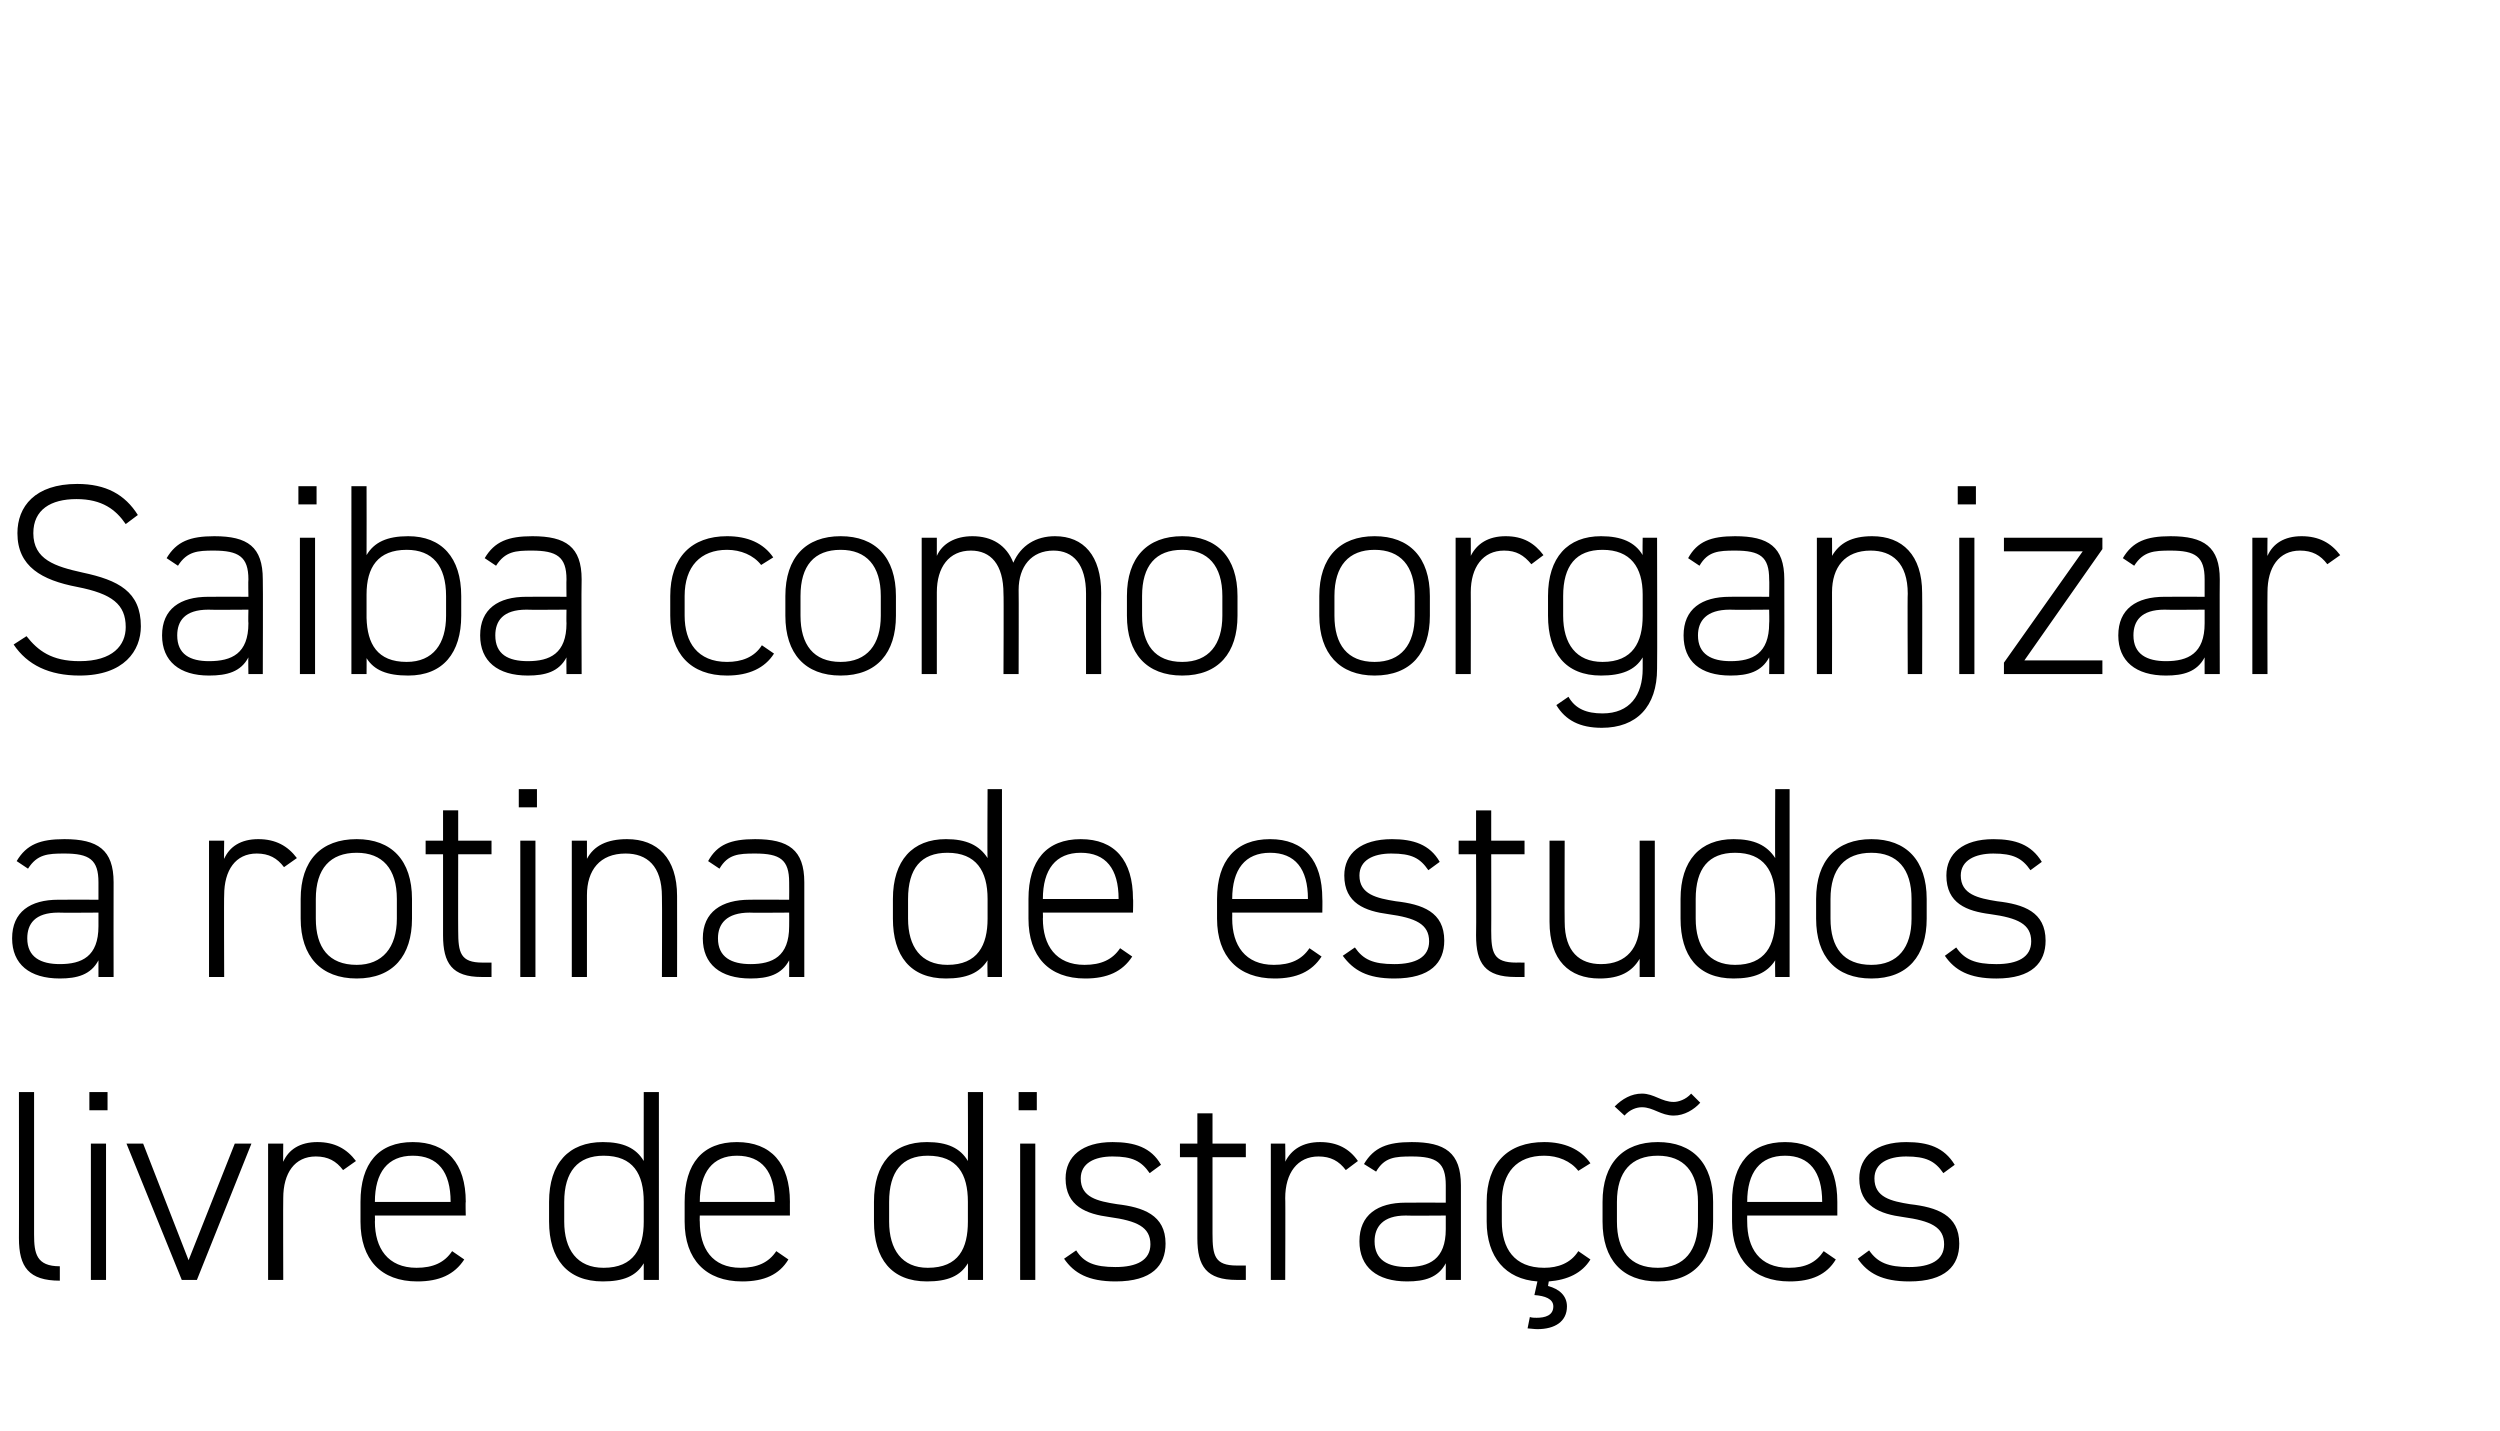
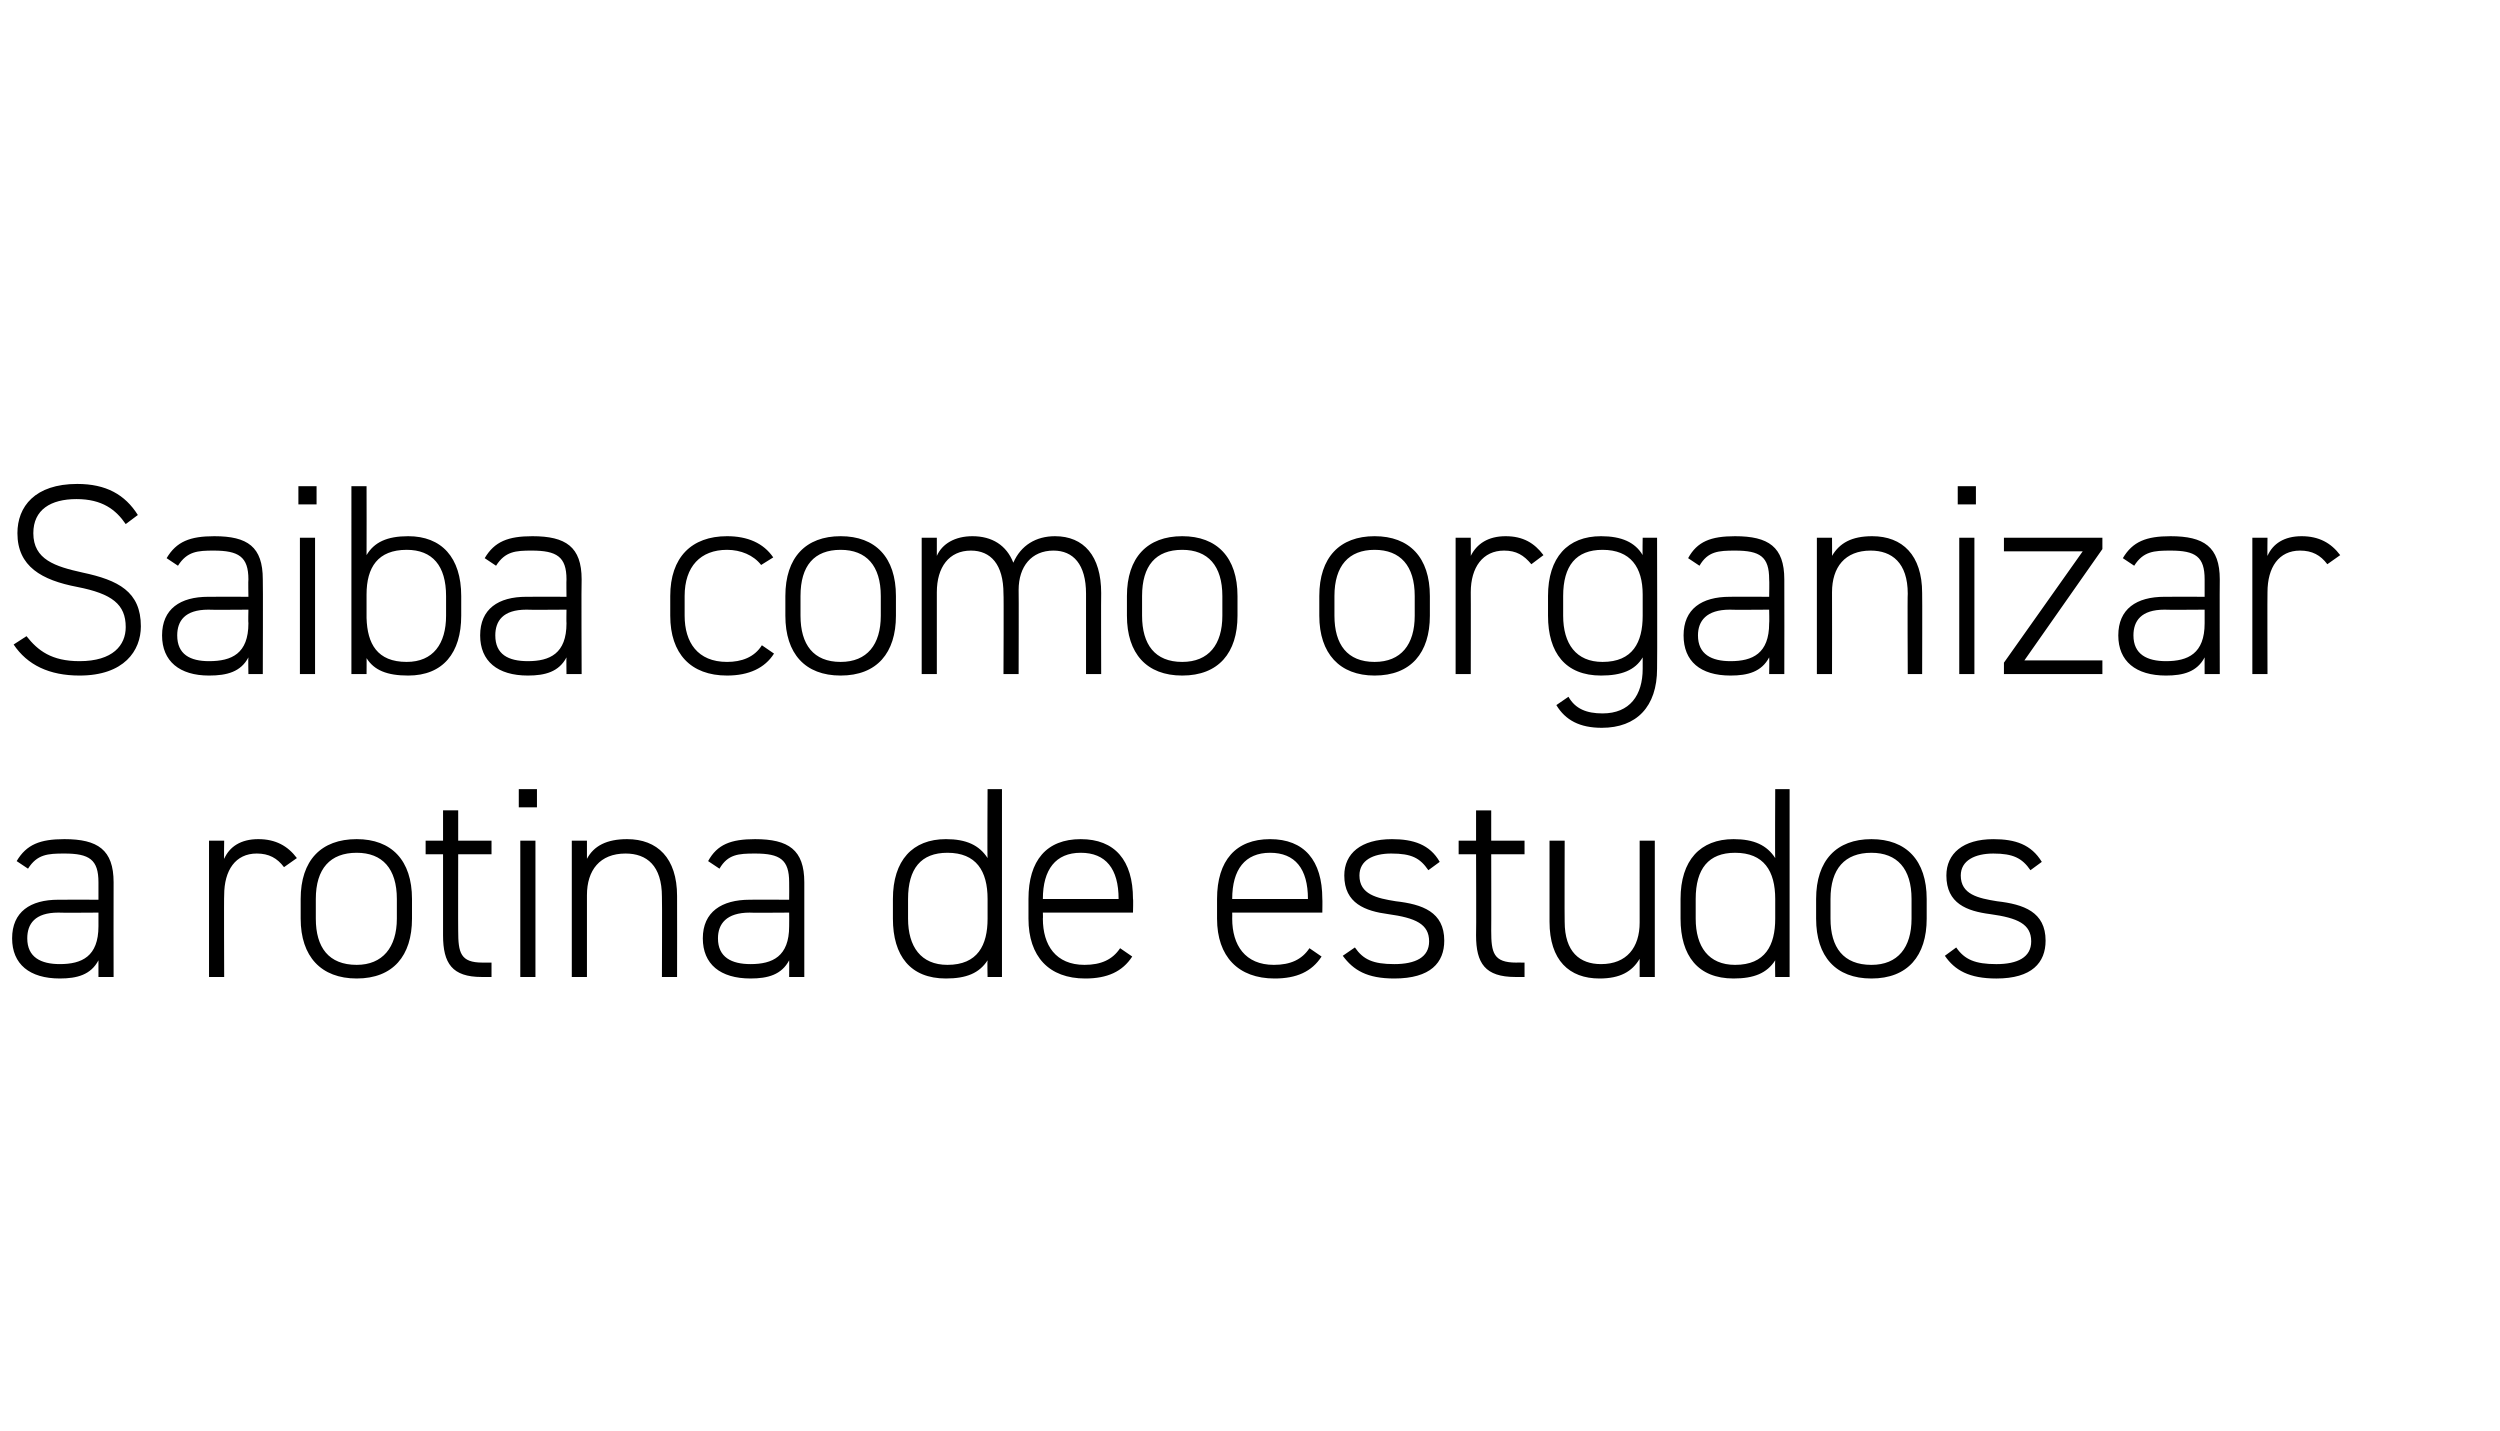
<svg xmlns="http://www.w3.org/2000/svg" version="1.1" width="330.1px" height="189px" viewBox="0 0 330.1 189">
  <desc>Saiba como organizar a rotina de estudos livre de distra es</desc>
  <defs />
  <g id="Polygon6235">
-     <path d="m2.5 144.2h2V163c0 2.5.3 4.2 3.4 4.2v1.9c-4.1 0-5.4-1.8-5.4-5.6c.02.03 0-19.3 0-19.3zM12 151h2v18h-2v-18zm-.2-6.8h2.4v2.4h-2.4v-2.4zm21.4 6.8L26 169h-2l-7.3-18h2.2l6 15.4L31 151h2.2zm4.2 7.2c-.03-.04 0 10.8 0 10.8h-2v-18h2s-.03 2.45 0 2.4c.7-1.6 2.2-2.6 4.5-2.6c2.3 0 3.9.9 5.1 2.5l-1.7 1.2c-.9-1.2-2-1.8-3.6-1.8c-2.8 0-4.3 2.2-4.3 5.5zm12.1 2.3s.03.76 0 .8c0 3.5 1.7 6.1 5.5 6.1c2.2 0 3.7-.7 4.7-2.2l1.6 1.1c-1.3 2-3.3 2.9-6.2 2.9c-4.8 0-7.5-2.9-7.5-7.9v-2.6c0-5.1 2.4-7.9 6.9-7.9c4.5 0 7 2.8 7 7.9c-.05-.03 0 1.8 0 1.8h-12zm0-1.8h10s-.03-.03 0 0c0-4-1.7-6.1-5-6.1c-3.3 0-5 2.2-5 6.1c.03-.03 0 0 0 0zM85 144.2h2V169h-2s-.01-2.2 0-2.2c-1 1.7-2.7 2.4-5.4 2.4c-4.7 0-7.1-3-7.1-7.9v-2.6c0-5.1 2.6-7.9 7.1-7.9c2.7 0 4.4.8 5.4 2.5c-.01.04 0-9.1 0-9.1zm0 17.1v-2.6c0-3.7-1.4-6.1-5.3-6.1c-3.4 0-5.2 2.1-5.2 6.1v2.6c0 3.7 1.7 6.1 5.2 6.1c4 0 5.3-2.6 5.3-6.1zm7.4-.8s-.03.76 0 .8c0 3.5 1.6 6.1 5.4 6.1c2.2 0 3.7-.7 4.7-2.2l1.6 1.1c-1.2 2-3.2 2.9-6.1 2.9c-4.8 0-7.6-2.9-7.6-7.9v-2.6c0-5.1 2.4-7.9 6.9-7.9c4.5 0 7 2.8 7 7.9c-.01-.03 0 1.8 0 1.8H92.4zm0-1.8h9.9s.01-.03 0 0c0-4-1.7-6.1-5-6.1c-3.2 0-4.9 2.2-4.9 6.1c-.03-.03 0 0 0 0zm35.4-14.5h2V169h-2s.03-2.2 0-2.2c-1 1.7-2.7 2.4-5.4 2.4c-4.7 0-7-3-7-7.9v-2.6c0-5.1 2.5-7.9 7-7.9c2.7 0 4.4.8 5.4 2.5c.03.04 0-9.1 0-9.1zm0 17.1v-2.6c0-3.7-1.4-6.1-5.3-6.1c-3.4 0-5.1 2.1-5.1 6.1v2.6c0 3.7 1.7 6.1 5.1 6.1c4.1 0 5.3-2.6 5.3-6.1zm6.9-10.3h2v18h-2v-18zm-.2-6.8h2.4v2.4h-2.4v-2.4zm17.3 10.7c-1.1-1.6-2.3-2.2-4.9-2.2c-2.4 0-4.2.9-4.2 2.9c0 2.5 2.2 3 4.8 3.4c3.4.4 6.4 1.4 6.4 5.2c0 2.9-1.8 5-6.6 5c-3.6 0-5.5-1.1-6.8-3l1.6-1.1c1 1.6 2.4 2.2 5.2 2.2c2.8 0 4.6-.9 4.6-3c0-2.3-1.8-3.1-5.4-3.6c-3-.4-5.8-1.4-5.8-5.1c0-2.9 2.2-4.8 6.2-4.8c2.9 0 5.1.7 6.4 3l-1.5 1.1zm4-3.9h2.3v-4h2v4h4.4v1.8h-4.4v10.1c0 2.9.3 4.2 3.2 4.2h1.2v1.9h-1.2c-4 0-5.2-1.8-5.2-5.5c.01-.04 0-10.7 0-10.7h-2.3V151zm13.9 7.2c.04-.04 0 10.8 0 10.8h-1.9v-18h1.9s.04 2.45 0 2.4c.8-1.6 2.3-2.6 4.6-2.6c2.3 0 3.9.9 5 2.5l-1.6 1.2c-.9-1.2-2-1.8-3.6-1.8c-2.8 0-4.4 2.2-4.4 5.5zm15.9.6c.05-.02 5.3 0 5.3 0v-2.3c0-3-1.2-3.8-4.5-3.8c-2.2 0-3.6.1-4.7 2l-1.6-1c1.3-2.2 3.1-2.9 6.3-2.9c4.4 0 6.5 1.4 6.5 5.7V169h-2s.01-2.23 0-2.2c-1 1.9-2.8 2.4-5.1 2.4c-4 0-6.3-1.9-6.3-5.3c0-3.5 2.4-5.1 6.1-5.1zm5.3 1.7s-5.25.04-5.3 0c-3 0-4.1 1.5-4.1 3.4c0 2.5 1.8 3.4 4.3 3.4c2.9 0 5.1-1 5.1-5c.01 0 0-1.8 0-1.8zm12.1 8.7c-4.2-.3-6.7-3.2-6.7-7.9v-2.6c0-5.1 2.8-7.9 7.6-7.9c2.6 0 4.8.9 6.1 2.8l-1.6 1c-1-1.3-2.7-2-4.5-2c-3.6 0-5.6 2.2-5.6 6.1v2.6c0 3.5 1.6 6.1 5.6 6.1c1.8 0 3.5-.6 4.5-2.2l1.6 1.1c-1.1 1.8-3 2.7-5.5 2.9l-.1.6c1.5.4 2.5 1.3 2.5 2.7c0 2-1.6 3-3.9 3c-.5 0-1-.1-1.3-.1l.3-1.5c.3.1.6.1.9.1c1.1 0 2.2-.3 2.2-1.5c0-1-1.1-1.4-2.5-1.5l.4-1.8zm15.9 0c-4.7 0-7.3-2.9-7.3-7.9v-2.6c0-5.1 2.7-7.9 7.3-7.9c4.6 0 7.3 2.8 7.3 7.9v2.6c0 4.9-2.5 7.9-7.3 7.9zm5.3-10.5c0-4-1.9-6.1-5.3-6.1c-3.5 0-5.4 2.1-5.4 6.1v2.6c0 3.8 1.7 6.1 5.4 6.1c3.5 0 5.3-2.3 5.3-6.1v-2.6zm-7.4-12.5c-.7 0-1.6.3-2.3 1.1l-1.3-1.2c1-1 2.2-1.7 3.6-1.7c1.6 0 2.6 1.1 4.2 1.1c.6 0 1.6-.3 2.3-1.1l1.2 1.2c-.8.9-2.1 1.7-3.5 1.7c-1.7 0-2.7-1.1-4.2-1.1zm13.9 14.3s-.02.76 0 .8c0 3.5 1.6 6.1 5.5 6.1c2.2 0 3.6-.7 4.6-2.2l1.6 1.1c-1.2 2-3.2 2.9-6.1 2.9c-4.8 0-7.6-2.9-7.6-7.9v-2.6c0-5.1 2.5-7.9 7-7.9c4.5 0 6.9 2.8 6.9 7.9v1.8h-11.9zm0-1.8h9.9s.02-.03 0 0c0-4-1.7-6.1-4.9-6.1c-3.3 0-5 2.2-5 6.1c-.02-.03 0 0 0 0zm25.9-3.8c-1.1-1.6-2.3-2.2-4.9-2.2c-2.4 0-4.2.9-4.2 2.9c0 2.5 2.2 3 4.7 3.4c3.5.4 6.5 1.4 6.5 5.2c0 2.9-1.8 5-6.6 5c-3.6 0-5.5-1.1-6.8-3l1.5-1.1c1.1 1.6 2.5 2.2 5.3 2.2c2.8 0 4.6-.9 4.6-3c0-2.3-1.8-3.1-5.4-3.6c-3-.4-5.8-1.4-5.8-5.1c0-2.9 2.2-4.8 6.2-4.8c2.9 0 5 .7 6.4 3l-1.5 1.1z" stroke="none" fill="#000" />
-   </g>
+     </g>
  <g id="Polygon6234">
    <path d="m7.7 118.8c.04-.02 5.3 0 5.3 0v-2.3c0-3-1.2-3.8-4.5-3.8c-2.2 0-3.6.1-4.8 2l-1.5-1c1.3-2.2 3.1-2.9 6.3-2.9c4.4 0 6.5 1.4 6.5 5.7c-.02.04 0 12.5 0 12.5h-2v-2.2c-1 1.9-2.8 2.4-5.1 2.4c-4 0-6.3-1.9-6.3-5.3c0-3.5 2.4-5.1 6.1-5.1zm5.3 1.7s-5.26.04-5.3 0c-3.1 0-4.1 1.5-4.1 3.4c0 2.5 1.8 3.4 4.3 3.4c2.9 0 5.1-1 5.1-5v-1.8zm16.6-2.3c-.04-.04 0 10.8 0 10.8h-2v-18h2s-.04 2.45 0 2.4c.7-1.6 2.2-2.6 4.5-2.6c2.3 0 3.9.9 5.1 2.5l-1.7 1.2c-.9-1.2-2-1.8-3.6-1.8c-2.8 0-4.3 2.2-4.3 5.5zm17.5 11c-4.7 0-7.4-2.9-7.4-7.9v-2.6c0-5.1 2.7-7.9 7.4-7.9c4.6 0 7.3 2.8 7.3 7.9v2.6c0 4.9-2.5 7.9-7.3 7.9zm5.3-10.5c0-4-1.9-6.1-5.3-6.1c-3.5 0-5.4 2.1-5.4 6.1v2.6c0 3.8 1.7 6.1 5.4 6.1c3.4 0 5.3-2.3 5.3-6.1v-2.6zm3.8-7.7h2.3v-4h2v4h4.4v1.8h-4.4s-.02 10.12 0 10.1c0 2.9.3 4.2 3.2 4.2h1.2v1.9h-1.3c-3.9 0-5.1-1.8-5.1-5.5v-10.7h-2.3V111zm12.5 0h2v18h-2v-18zm-.2-6.8h2.4v2.4h-2.4v-2.4zm7 6.8h2v2.4c.9-1.7 2.6-2.6 5.3-2.6c4 0 6.6 2.5 6.6 7.5c.02.04 0 10.7 0 10.7h-2s.04-10.62 0-10.6c0-4.1-2-5.7-4.8-5.7c-3.4 0-5.1 2.2-5.1 5.5V129h-2v-18zm23.5 7.8c-.04-.02 5.2 0 5.2 0c0 0 .02-2.26 0-2.3c0-3-1.2-3.8-4.5-3.8c-2.2 0-3.6.1-4.7 2l-1.5-1c1.2-2.2 3-2.9 6.2-2.9c4.4 0 6.5 1.4 6.5 5.7V129h-2s.02-2.23 0-2.2c-1 1.9-2.8 2.4-5.1 2.4c-4 0-6.3-1.9-6.3-5.3c0-3.5 2.5-5.1 6.2-5.1zm5.2 1.7s-5.24.04-5.2 0c-3.1 0-4.2 1.5-4.2 3.4c0 2.5 1.8 3.4 4.3 3.4c2.9 0 5.1-1 5.1-5c.02 0 0-1.8 0-1.8zm26.2-16.3h1.9V129h-1.9s-.05-2.2 0-2.2c-1.1 1.7-2.8 2.4-5.5 2.4c-4.7 0-7-3-7-7.9v-2.6c0-5.1 2.6-7.9 7-7.9c2.7 0 4.4.8 5.5 2.5c-.05.04 0-9.1 0-9.1zm0 17.1v-2.6c0-3.7-1.5-6.1-5.3-6.1c-3.5 0-5.2 2.1-5.2 6.1v2.6c0 3.7 1.7 6.1 5.2 6.1c4 0 5.3-2.6 5.3-6.1zm7.3-.8s.03.76 0 .8c0 3.5 1.7 6.1 5.5 6.1c2.2 0 3.7-.7 4.7-2.2l1.6 1.1c-1.3 2-3.3 2.9-6.2 2.9c-4.8 0-7.5-2.9-7.5-7.9v-2.6c0-5.1 2.4-7.9 6.9-7.9c4.5 0 6.9 2.8 6.9 7.9c.05-.03 0 1.8 0 1.8h-11.9zm0-1.8h10s-.03-.03 0 0c0-4-1.7-6.1-5-6.1c-3.3 0-5 2.2-5 6.1c.03-.03 0 0 0 0zm25 1.8s.02.76 0 .8c0 3.5 1.7 6.1 5.5 6.1c2.2 0 3.7-.7 4.7-2.2l1.6 1.1c-1.3 2-3.3 2.9-6.2 2.9c-4.8 0-7.6-2.9-7.6-7.9v-2.6c0-5.1 2.5-7.9 7-7.9c4.5 0 6.9 2.8 6.9 7.9c.03-.03 0 1.8 0 1.8h-11.9zm0-1.8h10s-.05-.03 0 0c0-4-1.7-6.1-5-6.1c-3.3 0-5 2.2-5 6.1c.02-.03 0 0 0 0zm25.9-3.8c-1.1-1.6-2.2-2.2-4.9-2.2c-2.4 0-4.2.9-4.2 2.9c0 2.5 2.3 3 4.8 3.4c3.5.4 6.4 1.4 6.4 5.2c0 2.9-1.8 5-6.6 5c-3.6 0-5.4-1.1-6.8-3l1.6-1.1c1.1 1.6 2.4 2.2 5.2 2.2c2.8 0 4.6-.9 4.6-3c0-2.3-1.8-3.1-5.4-3.6c-3-.4-5.8-1.4-5.8-5.1c0-2.9 2.2-4.8 6.3-4.8c2.8 0 5 .7 6.3 3l-1.5 1.1zm4-3.9h2.3v-4h2v4h4.4v1.8h-4.4s.02 10.12 0 10.1c0 2.9.3 4.2 3.3 4.2c-.04-.01 1.1 0 1.1 0v1.9h-1.2c-4 0-5.2-1.8-5.2-5.5c.04-.04 0-10.7 0-10.7h-2.3V111zm25.9 18h-2v-2.4c-1 1.7-2.6 2.6-5.3 2.6c-4 0-6.6-2.4-6.6-7.5c-.01-.04 0-10.7 0-10.7h2s-.03 10.66 0 10.7c0 4 2 5.6 4.8 5.6c3.4 0 5.1-2.2 5.1-5.5V111h2v18zm15.9-24.8h1.9V129h-1.9s-.04-2.2 0-2.2c-1.1 1.7-2.8 2.4-5.5 2.4c-4.7 0-7-3-7-7.9v-2.6c0-5.1 2.6-7.9 7-7.9c2.7 0 4.4.8 5.5 2.5c-.04.04 0-9.1 0-9.1zm0 17.1v-2.6c0-3.7-1.5-6.1-5.3-6.1c-3.5 0-5.2 2.1-5.2 6.1v2.6c0 3.7 1.7 6.1 5.2 6.1c4 0 5.3-2.6 5.3-6.1zm12.7 7.9c-4.7 0-7.3-2.9-7.3-7.9v-2.6c0-5.1 2.7-7.9 7.3-7.9c4.6 0 7.3 2.8 7.3 7.9v2.6c0 4.9-2.5 7.9-7.3 7.9zm5.3-10.5c0-4-1.9-6.1-5.3-6.1c-3.5 0-5.4 2.1-5.4 6.1v2.6c0 3.8 1.7 6.1 5.4 6.1c3.5 0 5.3-2.3 5.3-6.1v-2.6zm15.7-3.8c-1.1-1.6-2.3-2.2-4.9-2.2c-2.4 0-4.3.9-4.3 2.9c0 2.5 2.3 3 4.8 3.4c3.5.4 6.4 1.4 6.4 5.2c0 2.9-1.8 5-6.5 5c-3.6 0-5.5-1.1-6.8-3l1.5-1.1c1.1 1.6 2.5 2.2 5.3 2.2c2.8 0 4.6-.9 4.6-3c0-2.3-1.8-3.1-5.4-3.6c-3.1-.4-5.8-1.4-5.8-5.1c0-2.9 2.2-4.8 6.2-4.8c2.9 0 5 .7 6.4 3l-1.5 1.1z" stroke="none" fill="#000" />
  </g>
  <g id="Polygon6233">
    <path d="m16.6 69.2c-1.3-1.9-3.1-3.3-6.5-3.3c-3.4 0-5.7 1.4-5.7 4.5c0 3.5 2.9 4.4 6.5 5.2c4.7 1 7.7 2.5 7.7 7.1c0 3.2-2.2 6.5-8.1 6.5c-4 0-6.9-1.4-8.7-4.1L3.5 84c1.5 1.9 3.3 3.3 7 3.3c4.4 0 6.1-2.1 6.1-4.5c0-3-1.8-4.4-6.4-5.3c-4.7-.9-7.9-2.7-7.9-7.1c0-3.5 2.3-6.5 7.9-6.5c3.8 0 6.3 1.4 8 4.1l-1.6 1.2zm10.9 9.6c0-.02 5.3 0 5.3 0c0 0-.04-2.26 0-2.3c0-3-1.3-3.8-4.6-3.8c-2.1 0-3.5.1-4.7 2l-1.5-1c1.3-2.2 3.1-2.9 6.3-2.9c4.4 0 6.4 1.4 6.4 5.7c.04.04 0 12.5 0 12.5h-1.9s-.04-2.23 0-2.2c-1 1.9-2.8 2.4-5.2 2.4c-3.9 0-6.2-1.9-6.2-5.3c0-3.5 2.4-5.1 6.1-5.1zm5.3 1.7s-5.3.04-5.3 0c-3.1 0-4.1 1.5-4.1 3.4c0 2.5 1.7 3.4 4.2 3.4c3 0 5.2-1 5.2-5c-.04 0 0-1.8 0-1.8zm6.8-9.5h2v18h-2v-18zm-.2-6.8h2.4v2.4h-2.4v-2.4zm9 9.1c1-1.7 2.7-2.5 5.5-2.5c4.4 0 7 2.8 7 7.9v2.6c0 4.9-2.4 7.9-7 7.9c-2.8 0-4.5-.7-5.5-2.3c.02-.02 0 2.1 0 2.1h-2V64.2h2s.02 9.07 0 9.1zm10.5 8v-2.6c0-4-1.8-6.1-5.2-6.1c-3.8 0-5.3 2.3-5.3 5.9v3.1c.1 3.4 1.4 5.8 5.3 5.8c3.5 0 5.2-2.4 5.2-6.1zm10.6-2.5c.01-.02 5.3 0 5.3 0c0 0-.03-2.26 0-2.3c0-3-1.3-3.8-4.6-3.8c-2.1 0-3.5.1-4.7 2l-1.5-1c1.3-2.2 3.1-2.9 6.3-2.9c4.4 0 6.5 1.4 6.5 5.7c-.05.04 0 12.5 0 12.5h-2s-.03-2.23 0-2.2c-1 1.9-2.8 2.4-5.1 2.4c-4 0-6.3-1.9-6.3-5.3c0-3.5 2.4-5.1 6.1-5.1zm5.3 1.7s-5.29.04-5.3 0c-3.1 0-4.1 1.5-4.1 3.4c0 2.5 1.7 3.4 4.3 3.4c2.9 0 5.1-1 5.1-5c-.03 0 0-1.8 0-1.8zm27.4 5.8c-1.2 1.9-3.3 2.9-6.2 2.9c-4.8 0-7.5-2.9-7.5-7.9v-2.6c0-5.1 2.8-7.9 7.5-7.9c2.7 0 4.8.9 6.1 2.8l-1.6 1c-1-1.3-2.7-2-4.5-2c-3.5 0-5.6 2.2-5.6 6.1v2.6c0 3.5 1.7 6.1 5.6 6.1c1.9 0 3.6-.6 4.6-2.2l1.6 1.1zm8.8 2.9c-4.7 0-7.3-2.9-7.3-7.9v-2.6c0-5.1 2.7-7.9 7.3-7.9c4.6 0 7.3 2.8 7.3 7.9v2.6c0 4.9-2.5 7.9-7.3 7.9zm5.3-10.5c0-4-1.9-6.1-5.3-6.1c-3.5 0-5.3 2.1-5.3 6.1v2.6c0 3.8 1.7 6.1 5.3 6.1c3.5 0 5.3-2.3 5.3-6.1v-2.6zm5.4-7.7h2v2.4c.7-1.6 2.4-2.6 4.7-2.6c2.6 0 4.5 1.2 5.4 3.5c1-2.3 3-3.5 5.5-3.5c3.8 0 6.1 2.6 6.1 7.5c-.03.04 0 10.7 0 10.7h-2V78.4c0-3.9-1.7-5.7-4.3-5.7c-2.9 0-4.6 2.1-4.6 5.2c.03.05 0 11.1 0 11.1h-2s.05-10.62 0-10.6c0-3.9-1.7-5.7-4.3-5.7c-2.9 0-4.5 2.2-4.5 5.5V89h-2v-18zm34.4 18.2c-4.7 0-7.3-2.9-7.3-7.9v-2.6c0-5.1 2.7-7.9 7.3-7.9c4.6 0 7.3 2.8 7.3 7.9v2.6c0 4.9-2.5 7.9-7.3 7.9zm5.3-10.5c0-4-1.9-6.1-5.3-6.1c-3.5 0-5.3 2.1-5.3 6.1v2.6c0 3.8 1.7 6.1 5.3 6.1c3.5 0 5.3-2.3 5.3-6.1v-2.6zm20.1 10.5c-4.6 0-7.3-2.9-7.3-7.9v-2.6c0-5.1 2.7-7.9 7.3-7.9c4.6 0 7.3 2.8 7.3 7.9v2.6c0 4.9-2.5 7.9-7.3 7.9zm5.3-10.5c0-4-1.9-6.1-5.3-6.1c-3.4 0-5.3 2.1-5.3 6.1v2.6c0 3.8 1.7 6.1 5.3 6.1c3.5 0 5.3-2.3 5.3-6.1v-2.6zm7.4-.5c.02-.04 0 10.8 0 10.8h-2v-18h2s.02 2.45 0 2.4c.8-1.6 2.3-2.6 4.6-2.6c2.3 0 3.8.9 5 2.5l-1.6 1.2c-1-1.2-2-1.8-3.6-1.8c-2.8 0-4.4 2.2-4.4 5.5zm10.2.5c0-5.1 2.6-7.9 7-7.9c2.7 0 4.5.8 5.5 2.5c-.04.04 0-2.3 0-2.3h1.9s.04 17.28 0 17.3c0 5-2.7 7.8-7.3 7.8c-2.9 0-4.8-1-6-3l1.6-1.1c.9 1.6 2.4 2.2 4.5 2.2c3.6 0 5.3-2.4 5.3-5.9v-1.5c-1 1.7-2.8 2.4-5.5 2.4c-4.7 0-7-3-7-7.9v-2.6zm12.5 2.6v-2.8c0-3.6-1.6-5.9-5.3-5.9c-3.5 0-5.2 2.1-5.2 6.1v2.6c0 3.7 1.7 6.1 5.2 6.1c4 0 5.3-2.6 5.3-6.1zm11.5-2.5c-.02-.02 5.2 0 5.2 0c0 0 .04-2.26 0-2.3c0-3-1.2-3.8-4.5-3.8c-2.2 0-3.6.1-4.7 2l-1.5-1c1.2-2.2 3-2.9 6.2-2.9c4.4 0 6.5 1.4 6.5 5.7c.02.04 0 12.5 0 12.5h-2s.04-2.23 0-2.2c-1 1.9-2.8 2.4-5.1 2.4c-4 0-6.2-1.9-6.2-5.3c0-3.5 2.4-5.1 6.1-5.1zm5.2 1.7s-5.22.04-5.2 0c-3.1 0-4.2 1.5-4.2 3.4c0 2.5 1.8 3.4 4.3 3.4c2.9 0 5.1-1 5.1-5c.04 0 0-1.8 0-1.8zm6.3-9.5h2s.02 2.45 0 2.4c1-1.7 2.6-2.6 5.3-2.6c4 0 6.6 2.5 6.6 7.5c.03.04 0 10.7 0 10.7h-1.9s-.05-10.62 0-10.6c0-4.1-2.1-5.7-4.9-5.7c-3.4 0-5.1 2.2-5.1 5.5c.02 0 0 10.8 0 10.8h-2v-18zm18.8 0h2v18h-2v-18zm-.2-6.8h2.4v2.4h-2.4v-2.4zm16.5 8.6h-10.4V71h13v1.5l-10.3 14.7h10.3v1.8h-13v-1.5L275 72.8zm10.8 6c.03-.02 5.3 0 5.3 0v-2.3c0-3-1.2-3.8-4.5-3.8c-2.2 0-3.6.1-4.8 2l-1.5-1c1.3-2.2 3.1-2.9 6.3-2.9c4.4 0 6.5 1.4 6.5 5.7c-.03.04 0 12.5 0 12.5h-2s-.01-2.23 0-2.2c-1 1.9-2.8 2.4-5.1 2.4c-4 0-6.3-1.9-6.3-5.3c0-3.5 2.4-5.1 6.1-5.1zm5.3 1.7s-5.27.04-5.3 0c-3.1 0-4.1 1.5-4.1 3.4c0 2.5 1.8 3.4 4.3 3.4c2.9 0 5.1-1 5.1-5c-.01 0 0-1.8 0-1.8zm8.3-2.3c-.03-.04 0 10.8 0 10.8h-2v-18h2s-.03 2.45 0 2.4c.7-1.6 2.2-2.6 4.5-2.6c2.3 0 3.9.9 5.1 2.5l-1.7 1.2c-.9-1.2-2-1.8-3.6-1.8c-2.8 0-4.3 2.2-4.3 5.5z" stroke="none" fill="#000" />
  </g>
</svg>